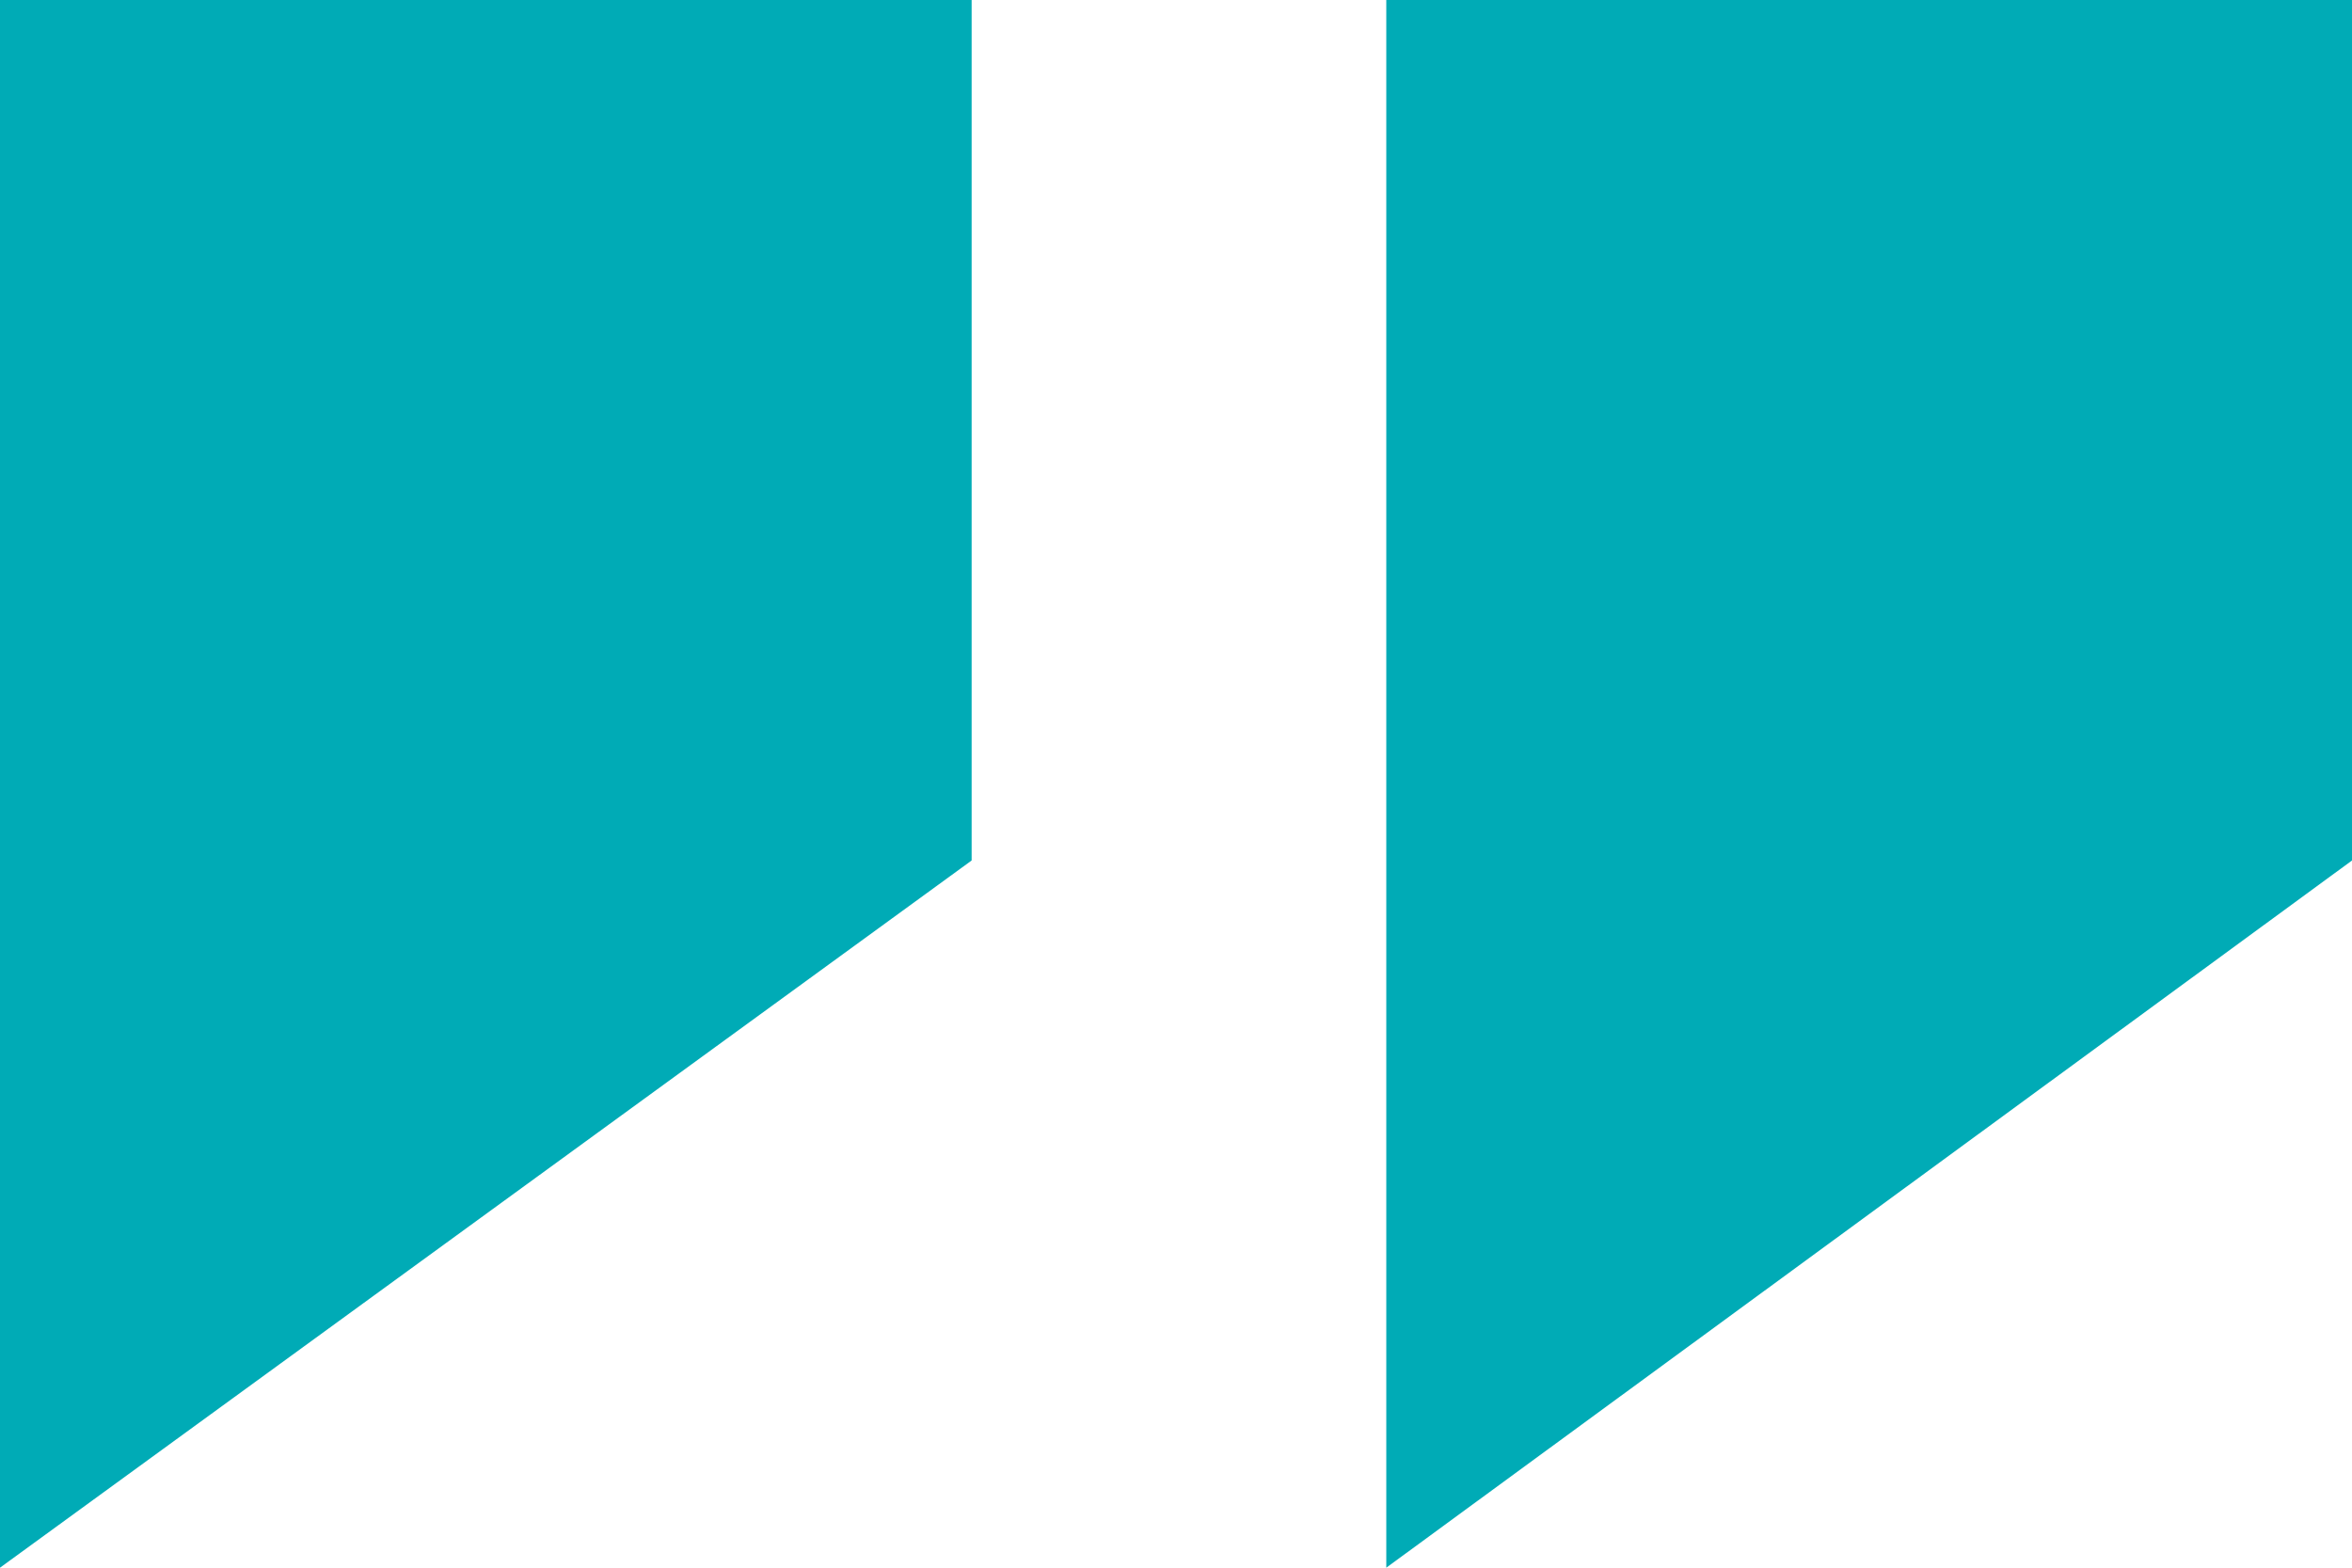
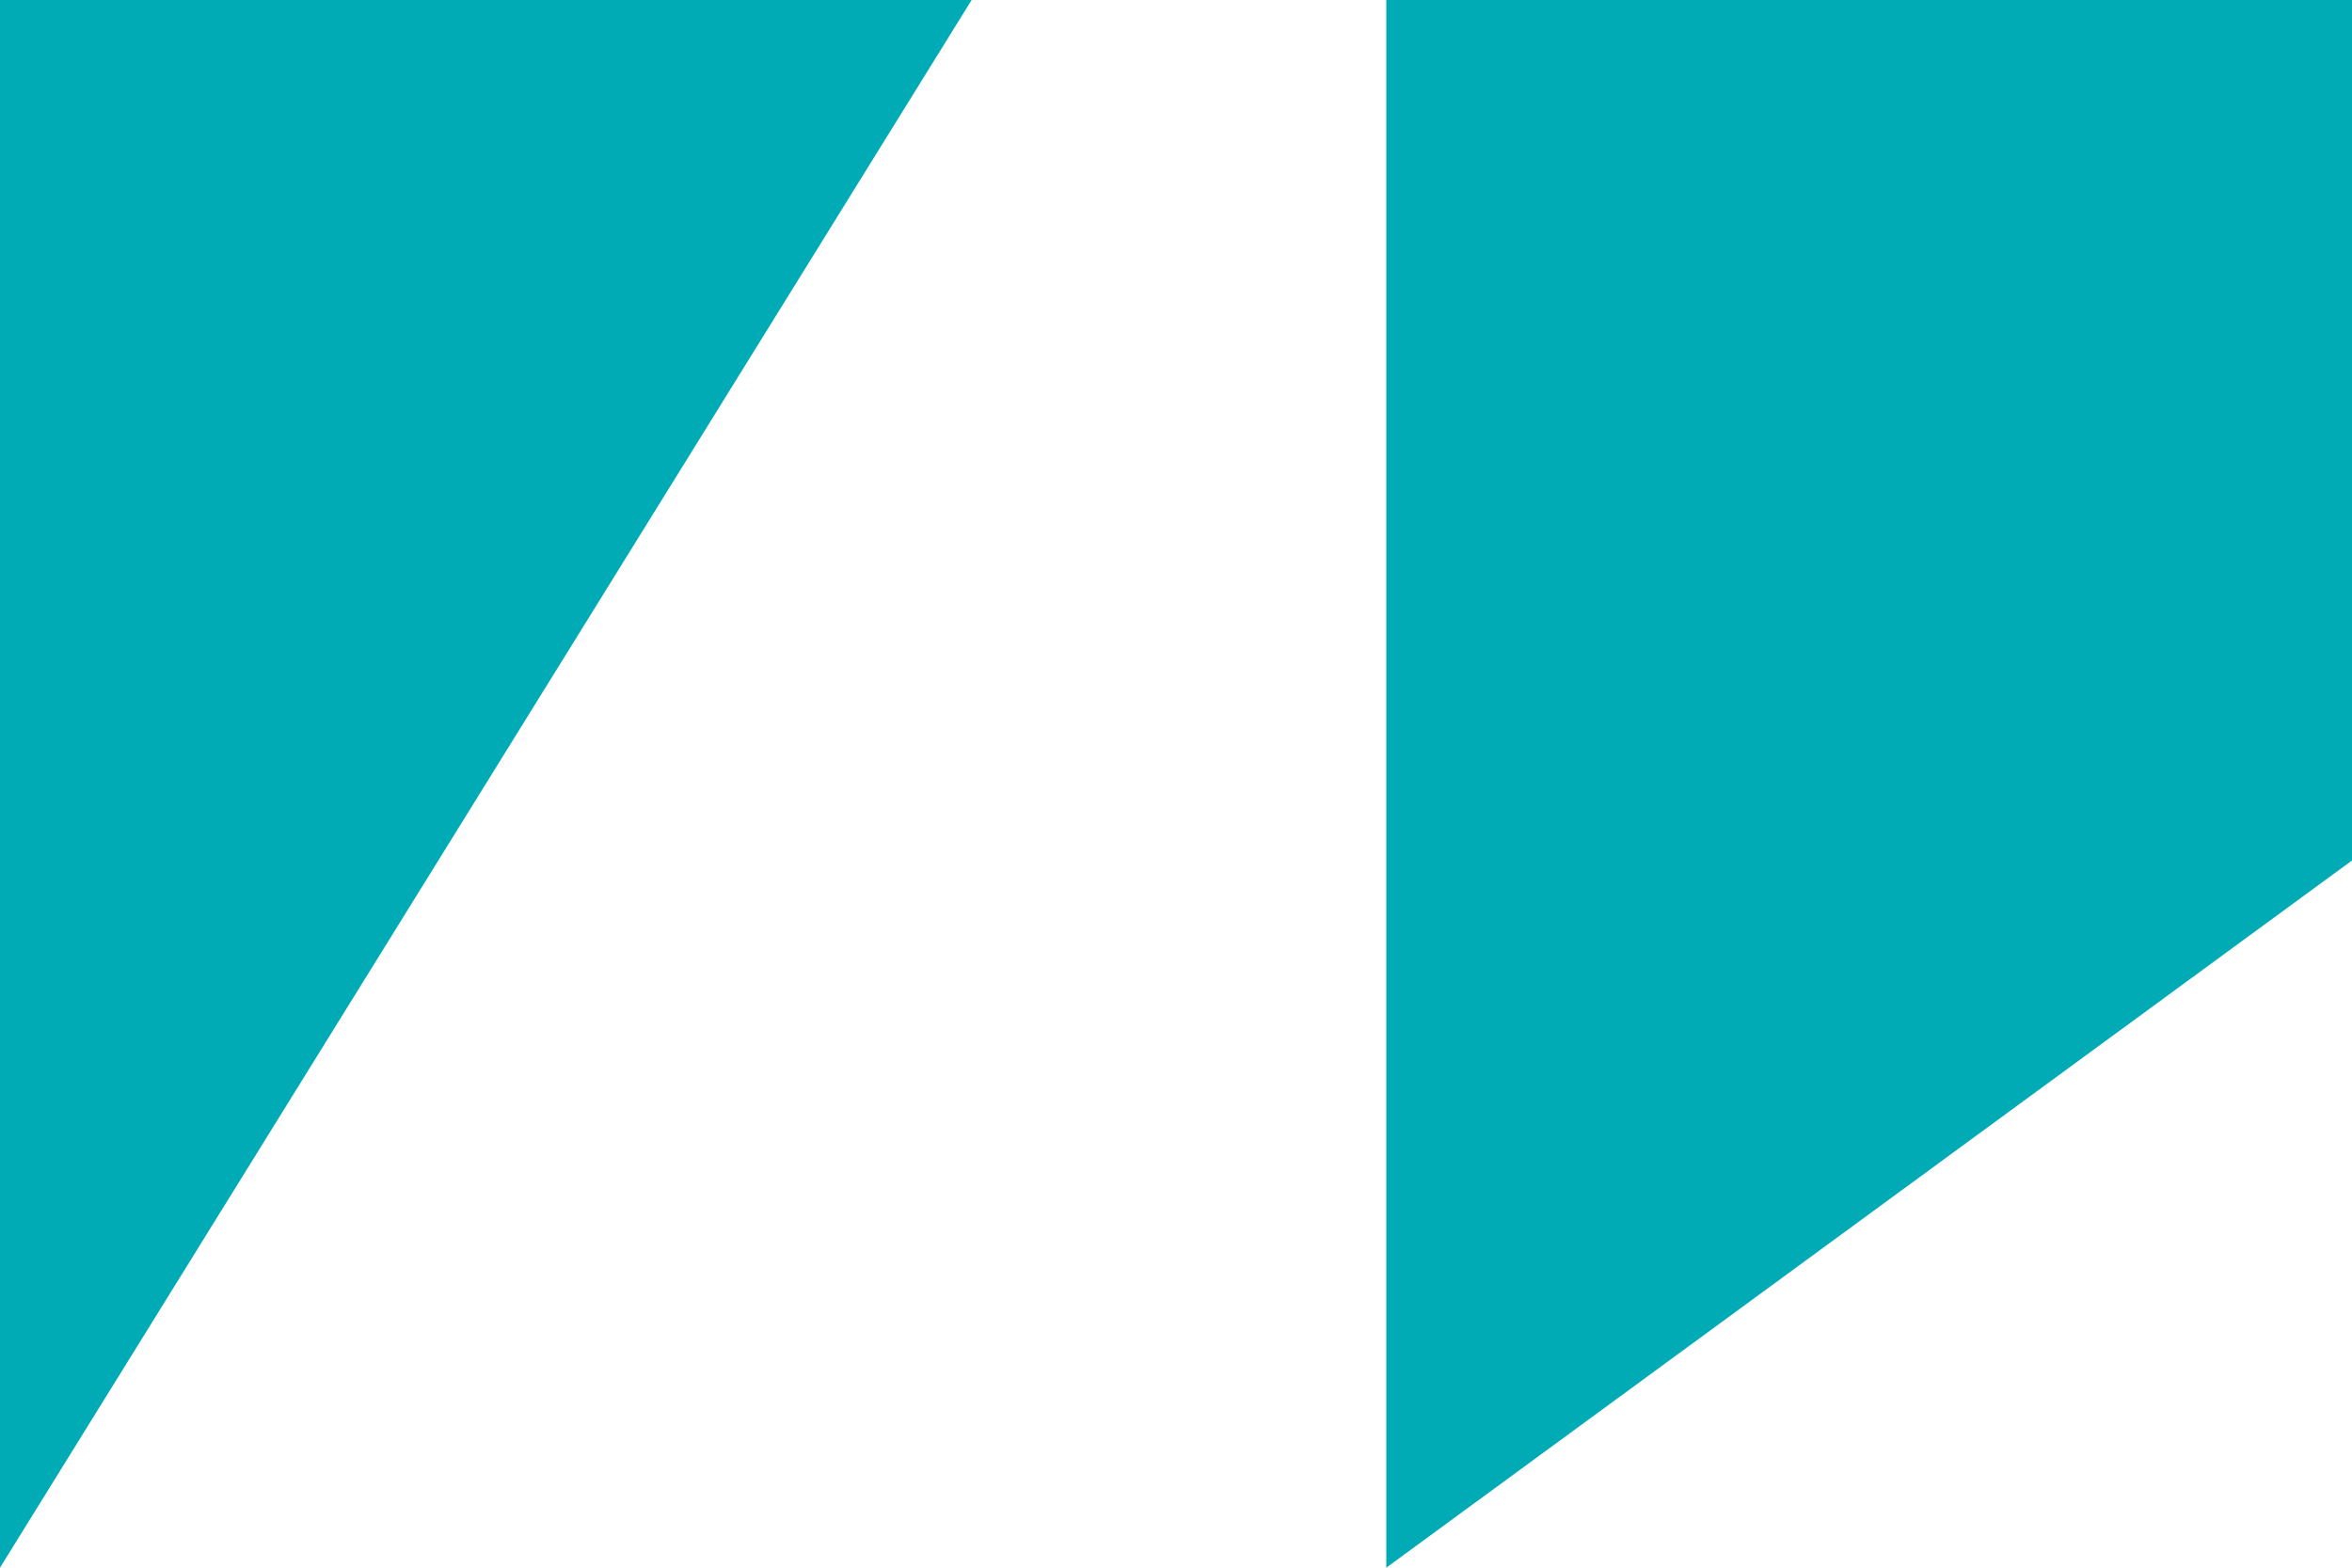
<svg xmlns="http://www.w3.org/2000/svg" width="27" height="18" viewBox="0 0 27 18" fill="none">
-   <path d="M-3.33739e-07 -4.53067e-07L11.154 5.22017e-07L11.154 9.88L-1.90735e-06 18L-3.33739e-07 -4.53067e-07ZM15.914 9.38211e-07L27 1.90735e-06L27 9.88L15.914 18L15.914 9.38211e-07Z" fill="#00ABB6" />
+   <path d="M-3.33739e-07 -4.53067e-07L11.154 5.22017e-07L-1.90735e-06 18L-3.33739e-07 -4.53067e-07ZM15.914 9.38211e-07L27 1.90735e-06L27 9.88L15.914 18L15.914 9.38211e-07Z" fill="#00ABB6" />
</svg>